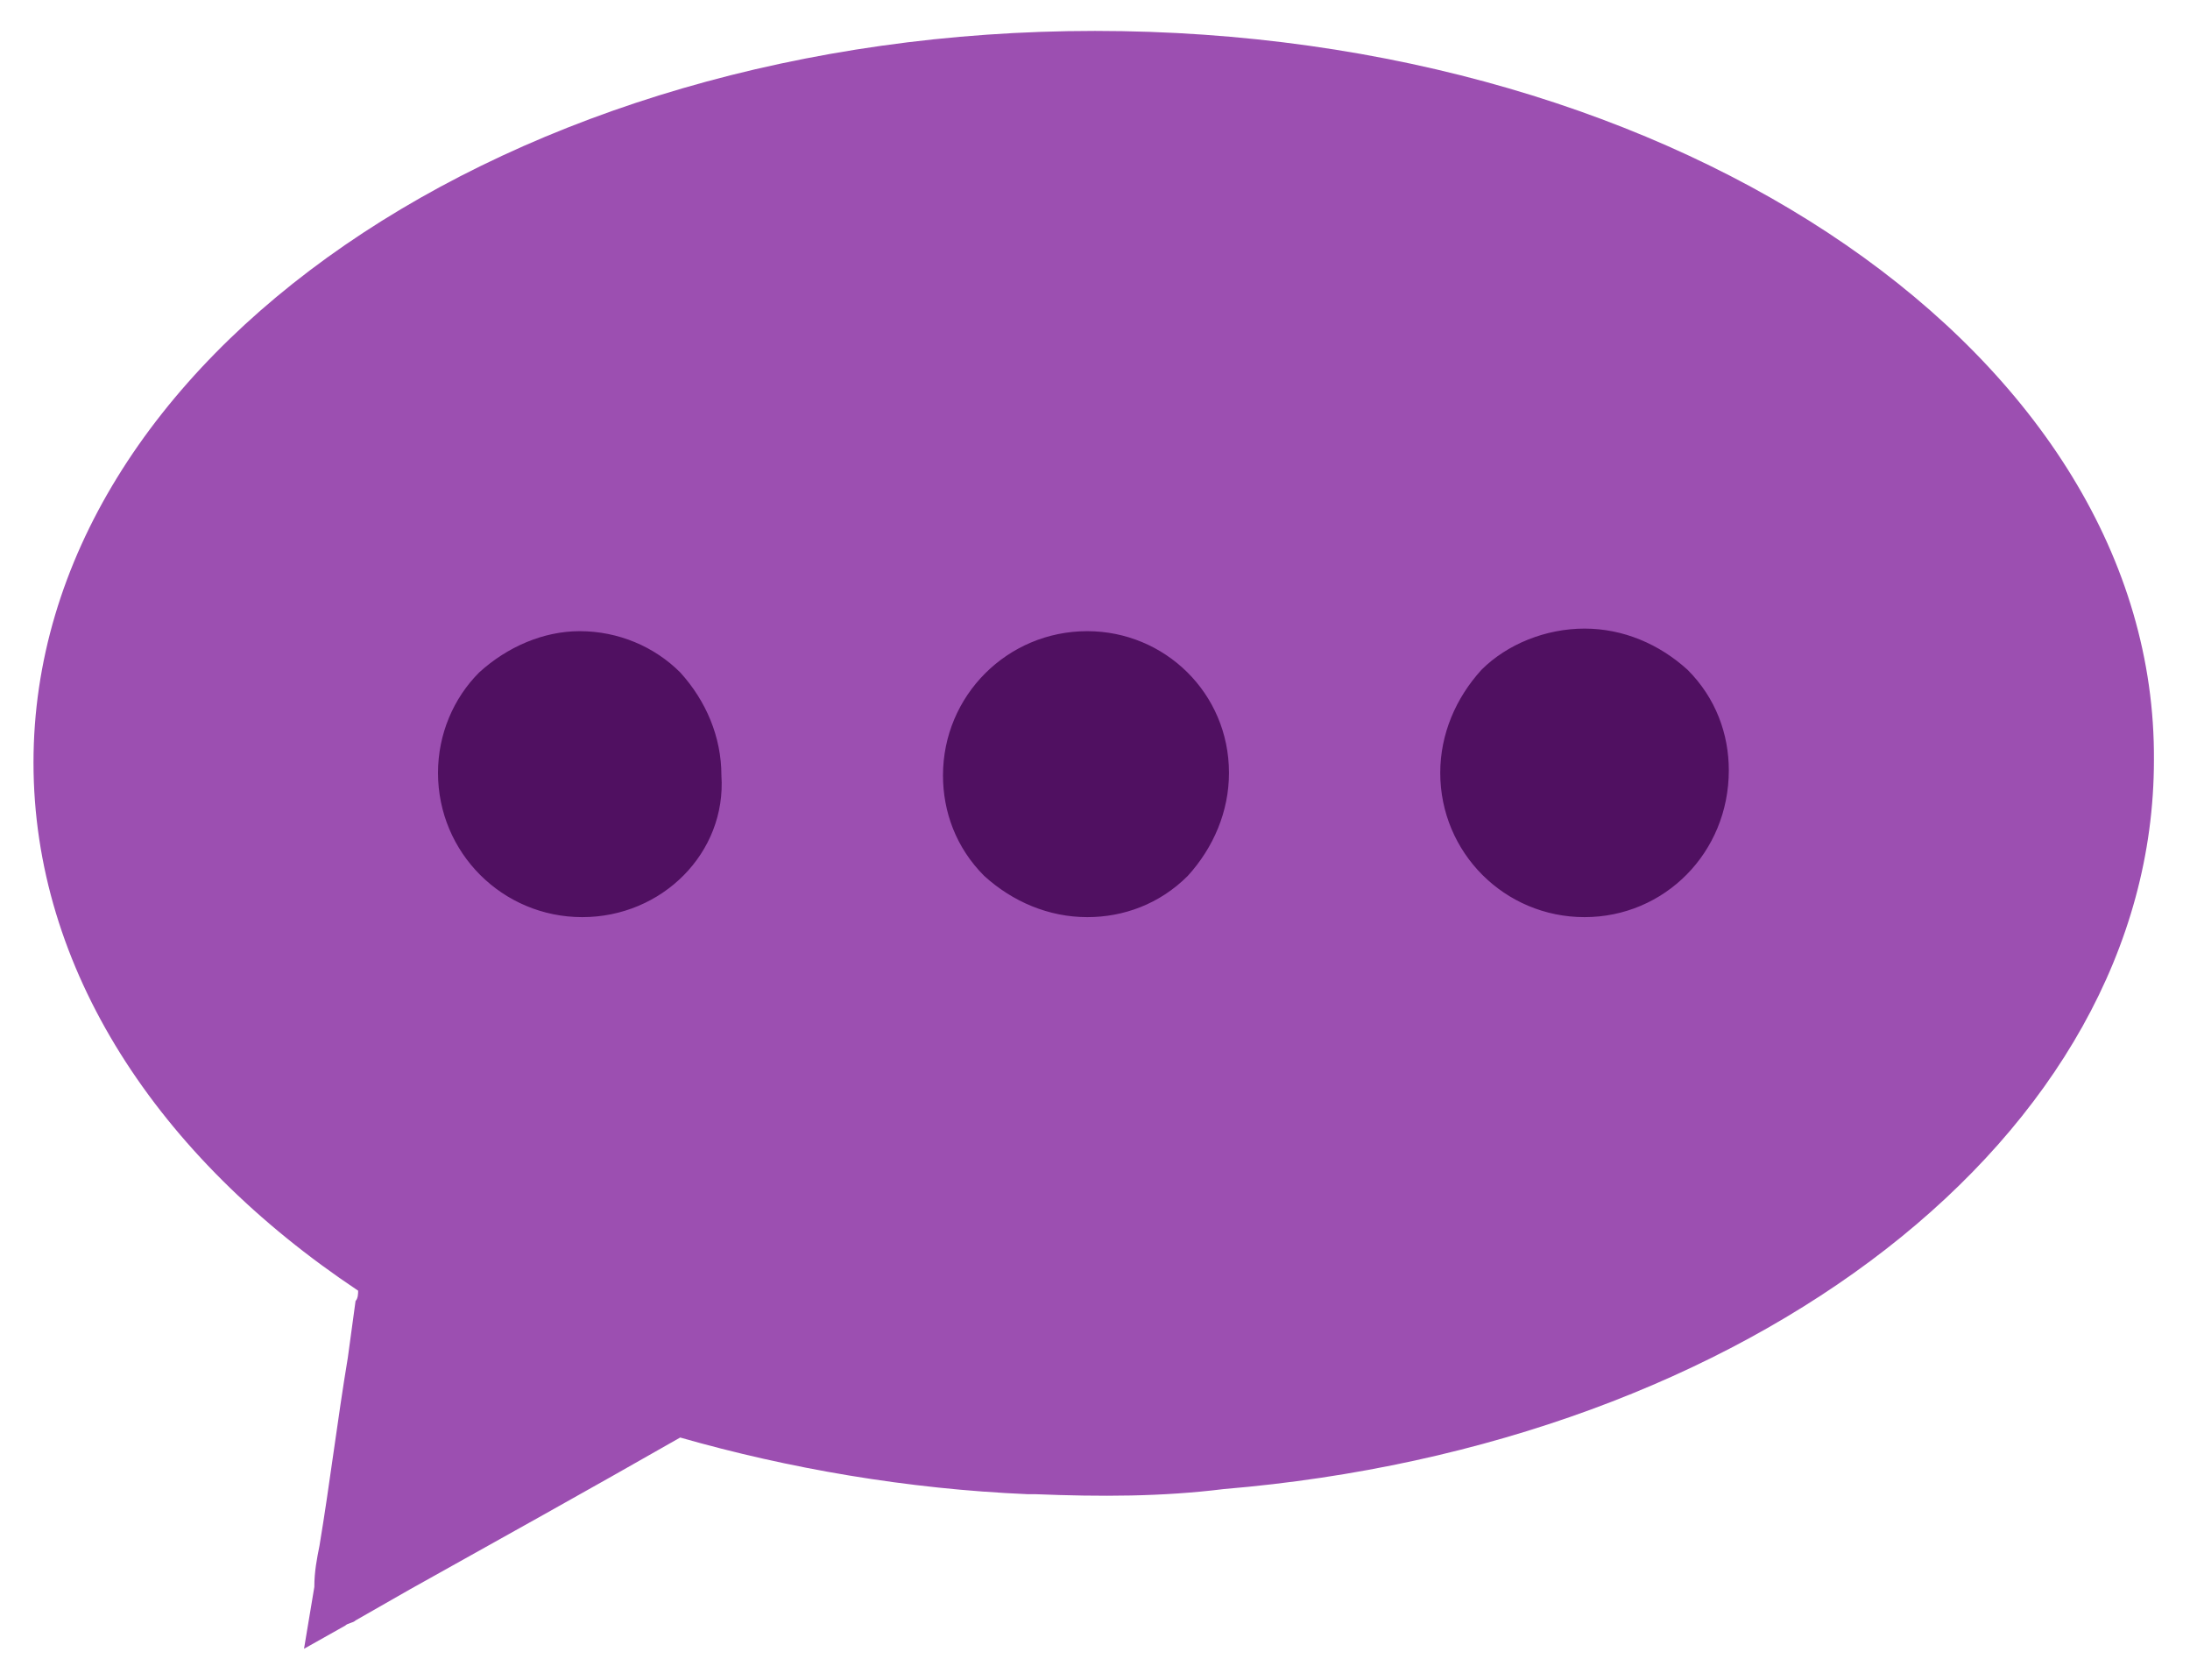
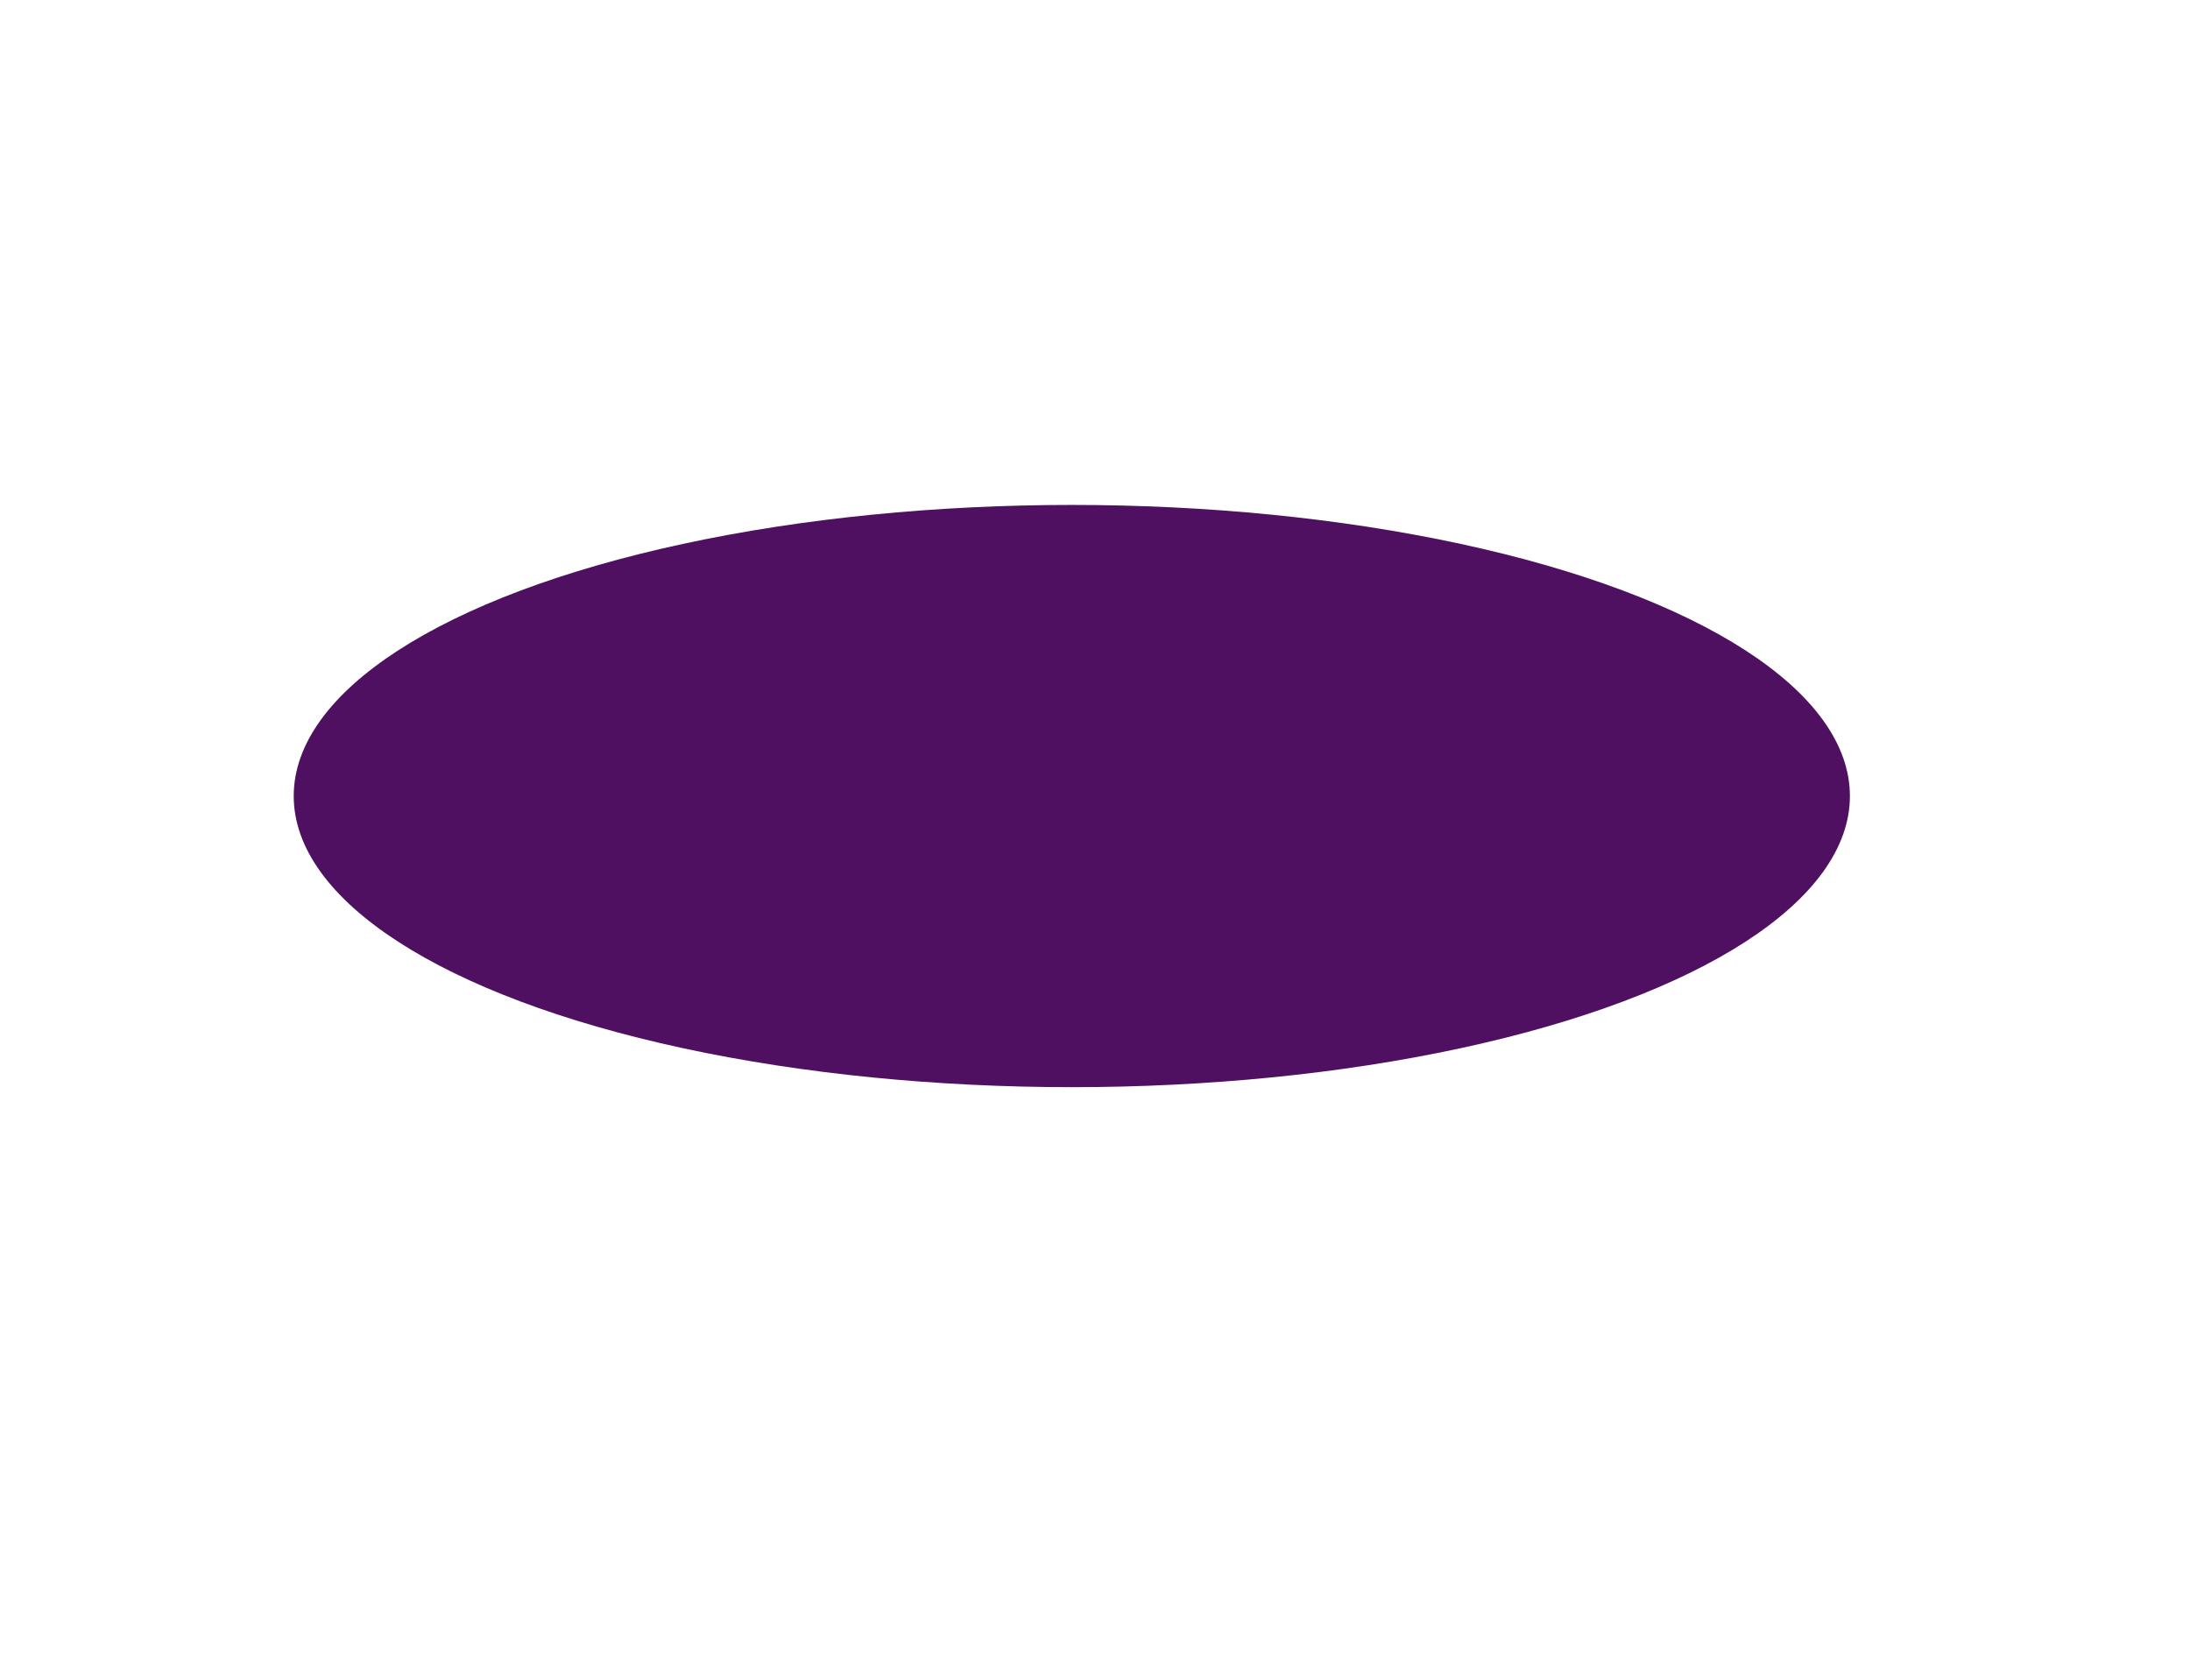
<svg xmlns="http://www.w3.org/2000/svg" version="1.1" id="Layer_1" x="0px" y="0px" viewBox="0 0 85 65.2" style="enable-background:new 0 0 85 65.2;" xml:space="preserve">
  <style type="text/css">
	.st0{fill:#501061;}
	.st1{fill:#9c4fb1;}
</style>
  <ellipse id="XMLID_2_" class="st0" cx="41.6" cy="30.9" rx="30.2" ry="11.3" />
  <g id="XMLID_1_">
-     <path id="XMLID_64_" class="st1" d="M42.5,1.2C19.8,1.2,1.3,13.9,1.3,29.6c0,8,4.8,15.3,12.6,20.5c0,0.1,0,0.3-0.1,0.4l-0.3,2.2   c-0.4,2.4-0.7,4.9-1.1,7.3c-0.1,0.5-0.2,1-0.2,1.6L11.8,64l1.6-0.9c0.1-0.1,0.3-0.1,0.4-0.2l2.1-1.2c3.4-1.9,7-3.9,10.5-5.9   c4.2,1.2,8.8,2,13.5,2.2c0.1,0,0.2,0,0.3,0c2.5,0.1,4.9,0.1,7.3-0.2c20.4-1.7,36.1-13.7,36.1-28.3C83.7,13.9,65.3,1.2,42.5,1.2z    M22.6,35.6C22.6,35.6,22.6,35.6,22.6,35.6c-3.1,0-5.6-2.5-5.6-5.6c0-1.5,0.6-2.9,1.6-3.9c1.1-1,2.5-1.6,3.9-1.6c0,0,0,0,0,0   c1.5,0,2.9,0.6,3.9,1.6c1,1.1,1.6,2.5,1.6,4C28.2,33.1,25.7,35.6,22.6,35.6z M47.7,30c0,1.5-0.6,2.9-1.6,4   c-1.1,1.1-2.5,1.6-3.9,1.6c0,0,0,0,0,0c-1.5,0-2.9-0.6-4-1.6c-1.1-1.1-1.6-2.5-1.6-3.9c0-3.1,2.5-5.6,5.6-5.6h0   C45.2,24.5,47.7,26.9,47.7,30L47.7,30z M61.5,35.6C61.5,35.6,61.5,35.6,61.5,35.6c-3.1,0-5.6-2.5-5.6-5.6c0-1.5,0.6-2.9,1.6-4   c1-1,2.5-1.6,4-1.6c0,0,0,0,0,0c1.5,0,2.9,0.6,4,1.6c1.1,1.1,1.6,2.5,1.6,3.9C67.1,33.1,64.6,35.6,61.5,35.6z" />
-   </g>
+     </g>
</svg>